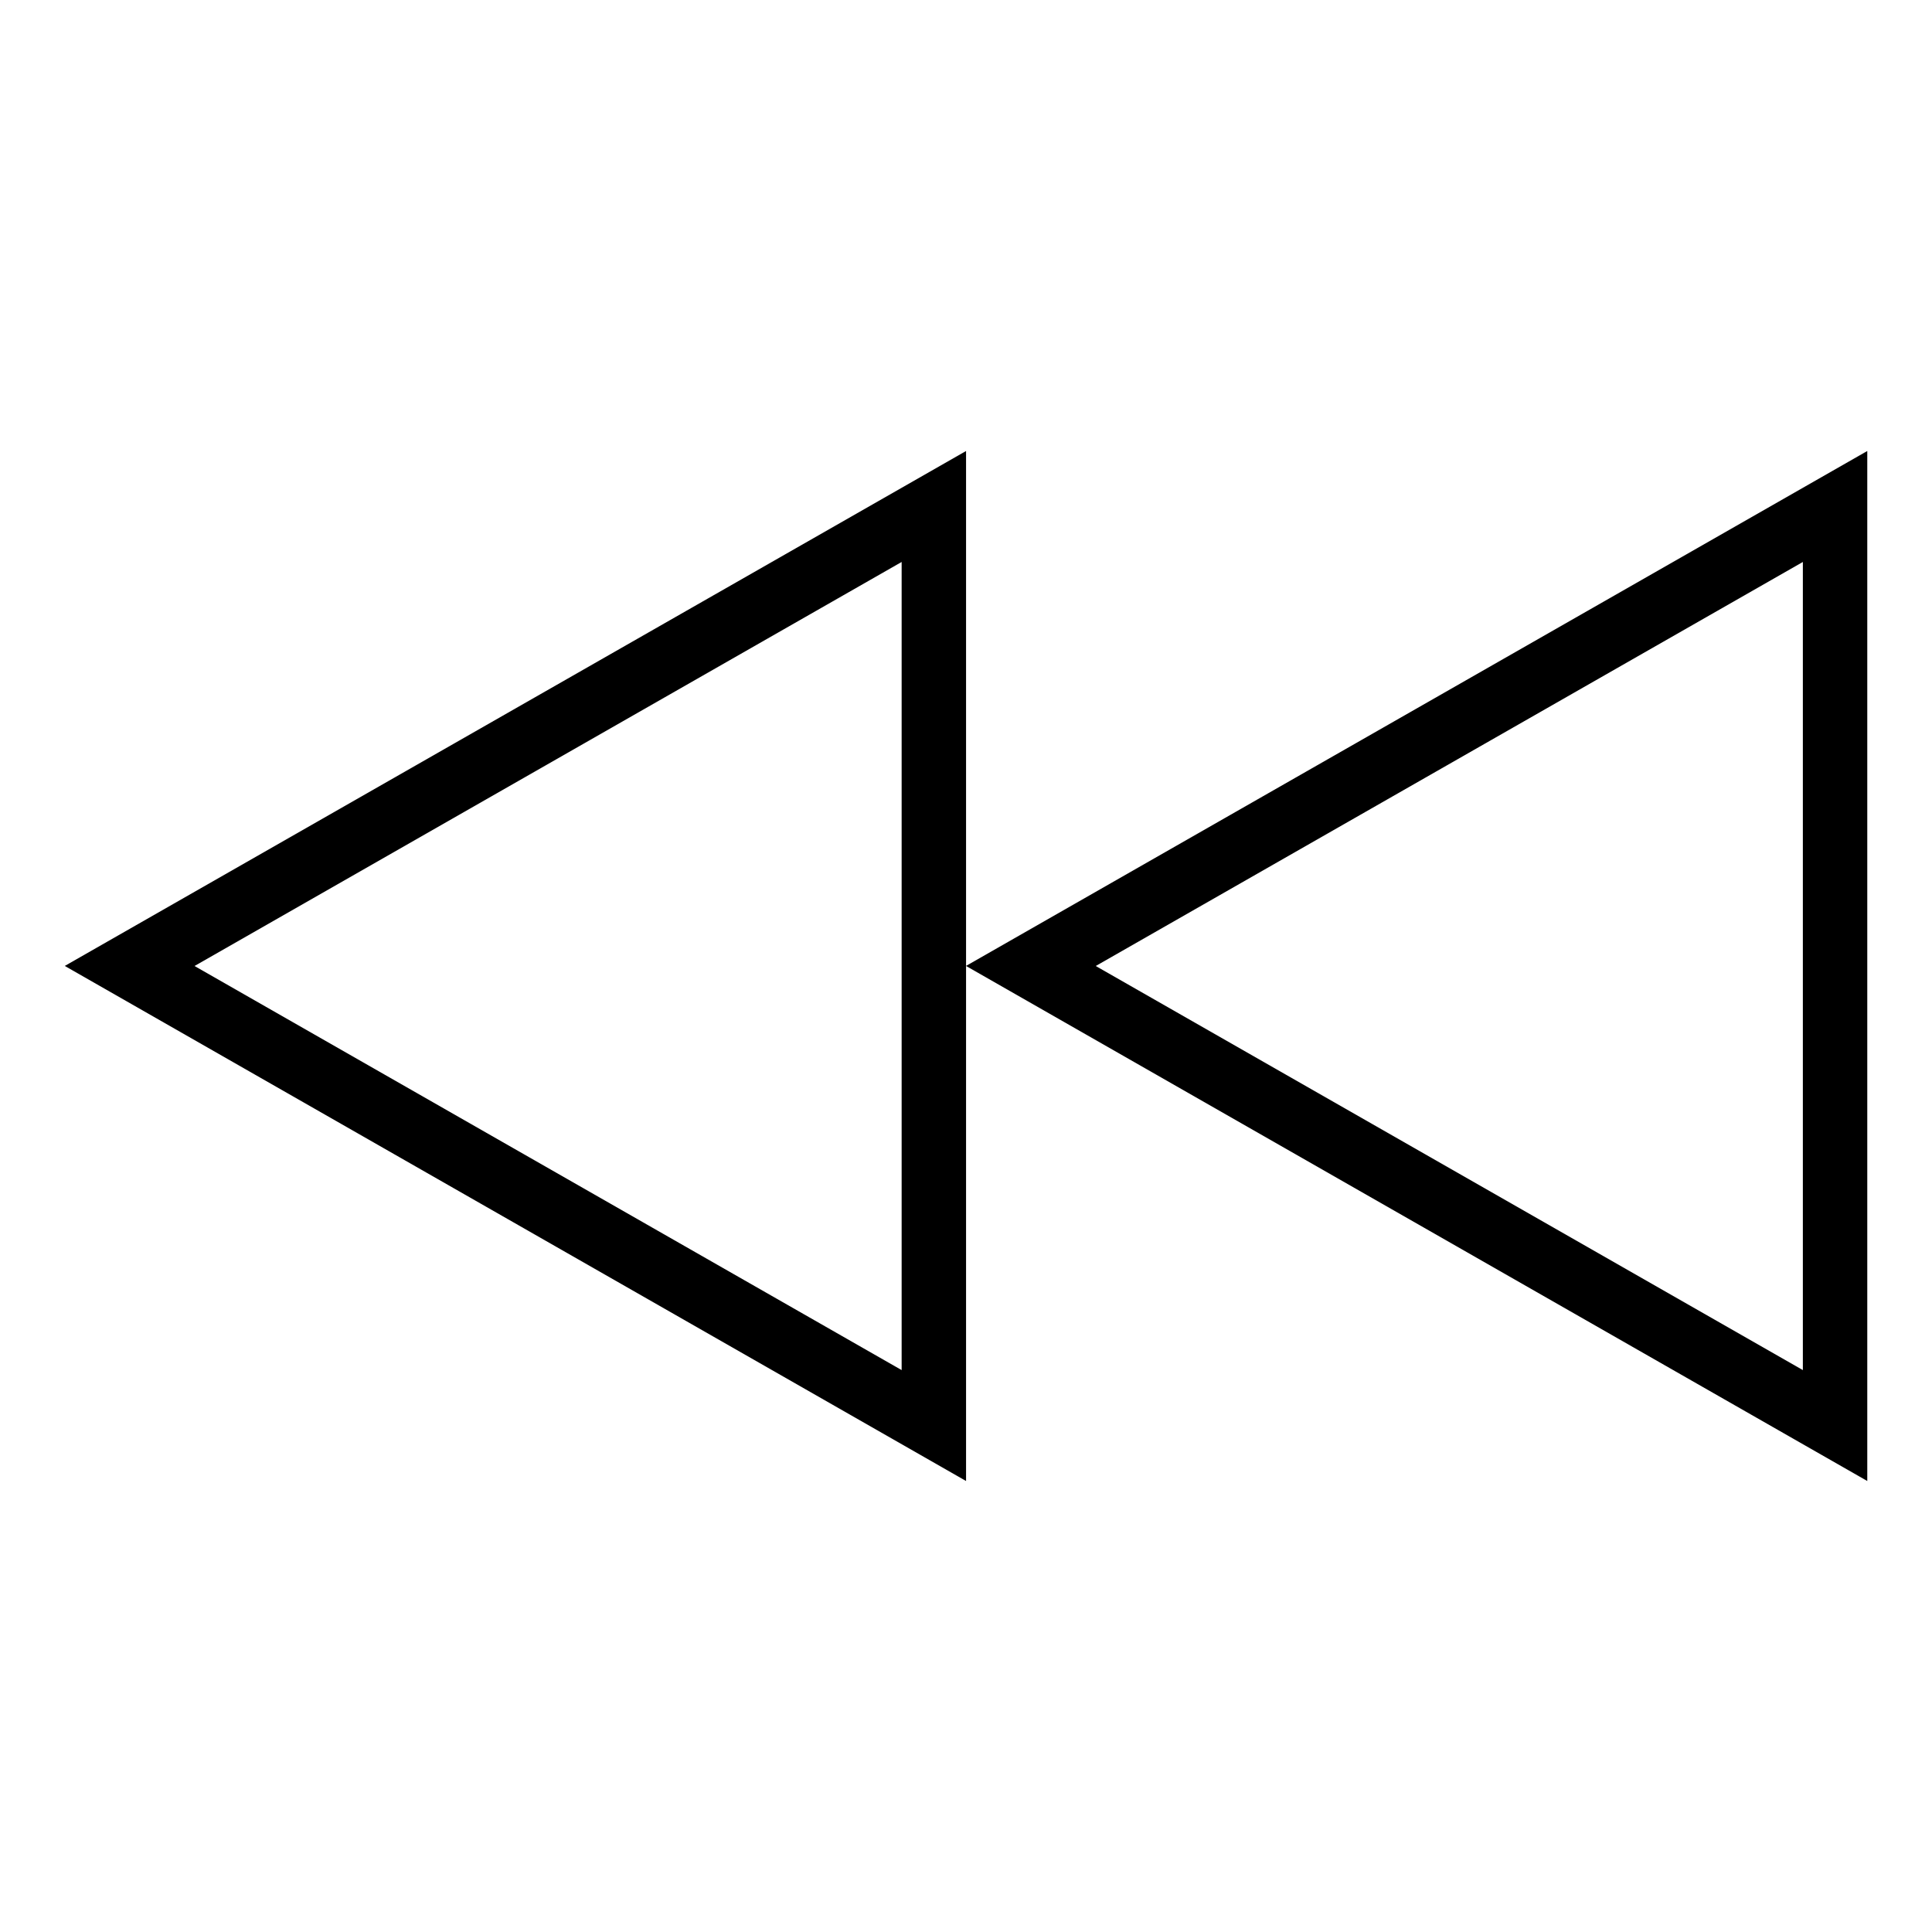
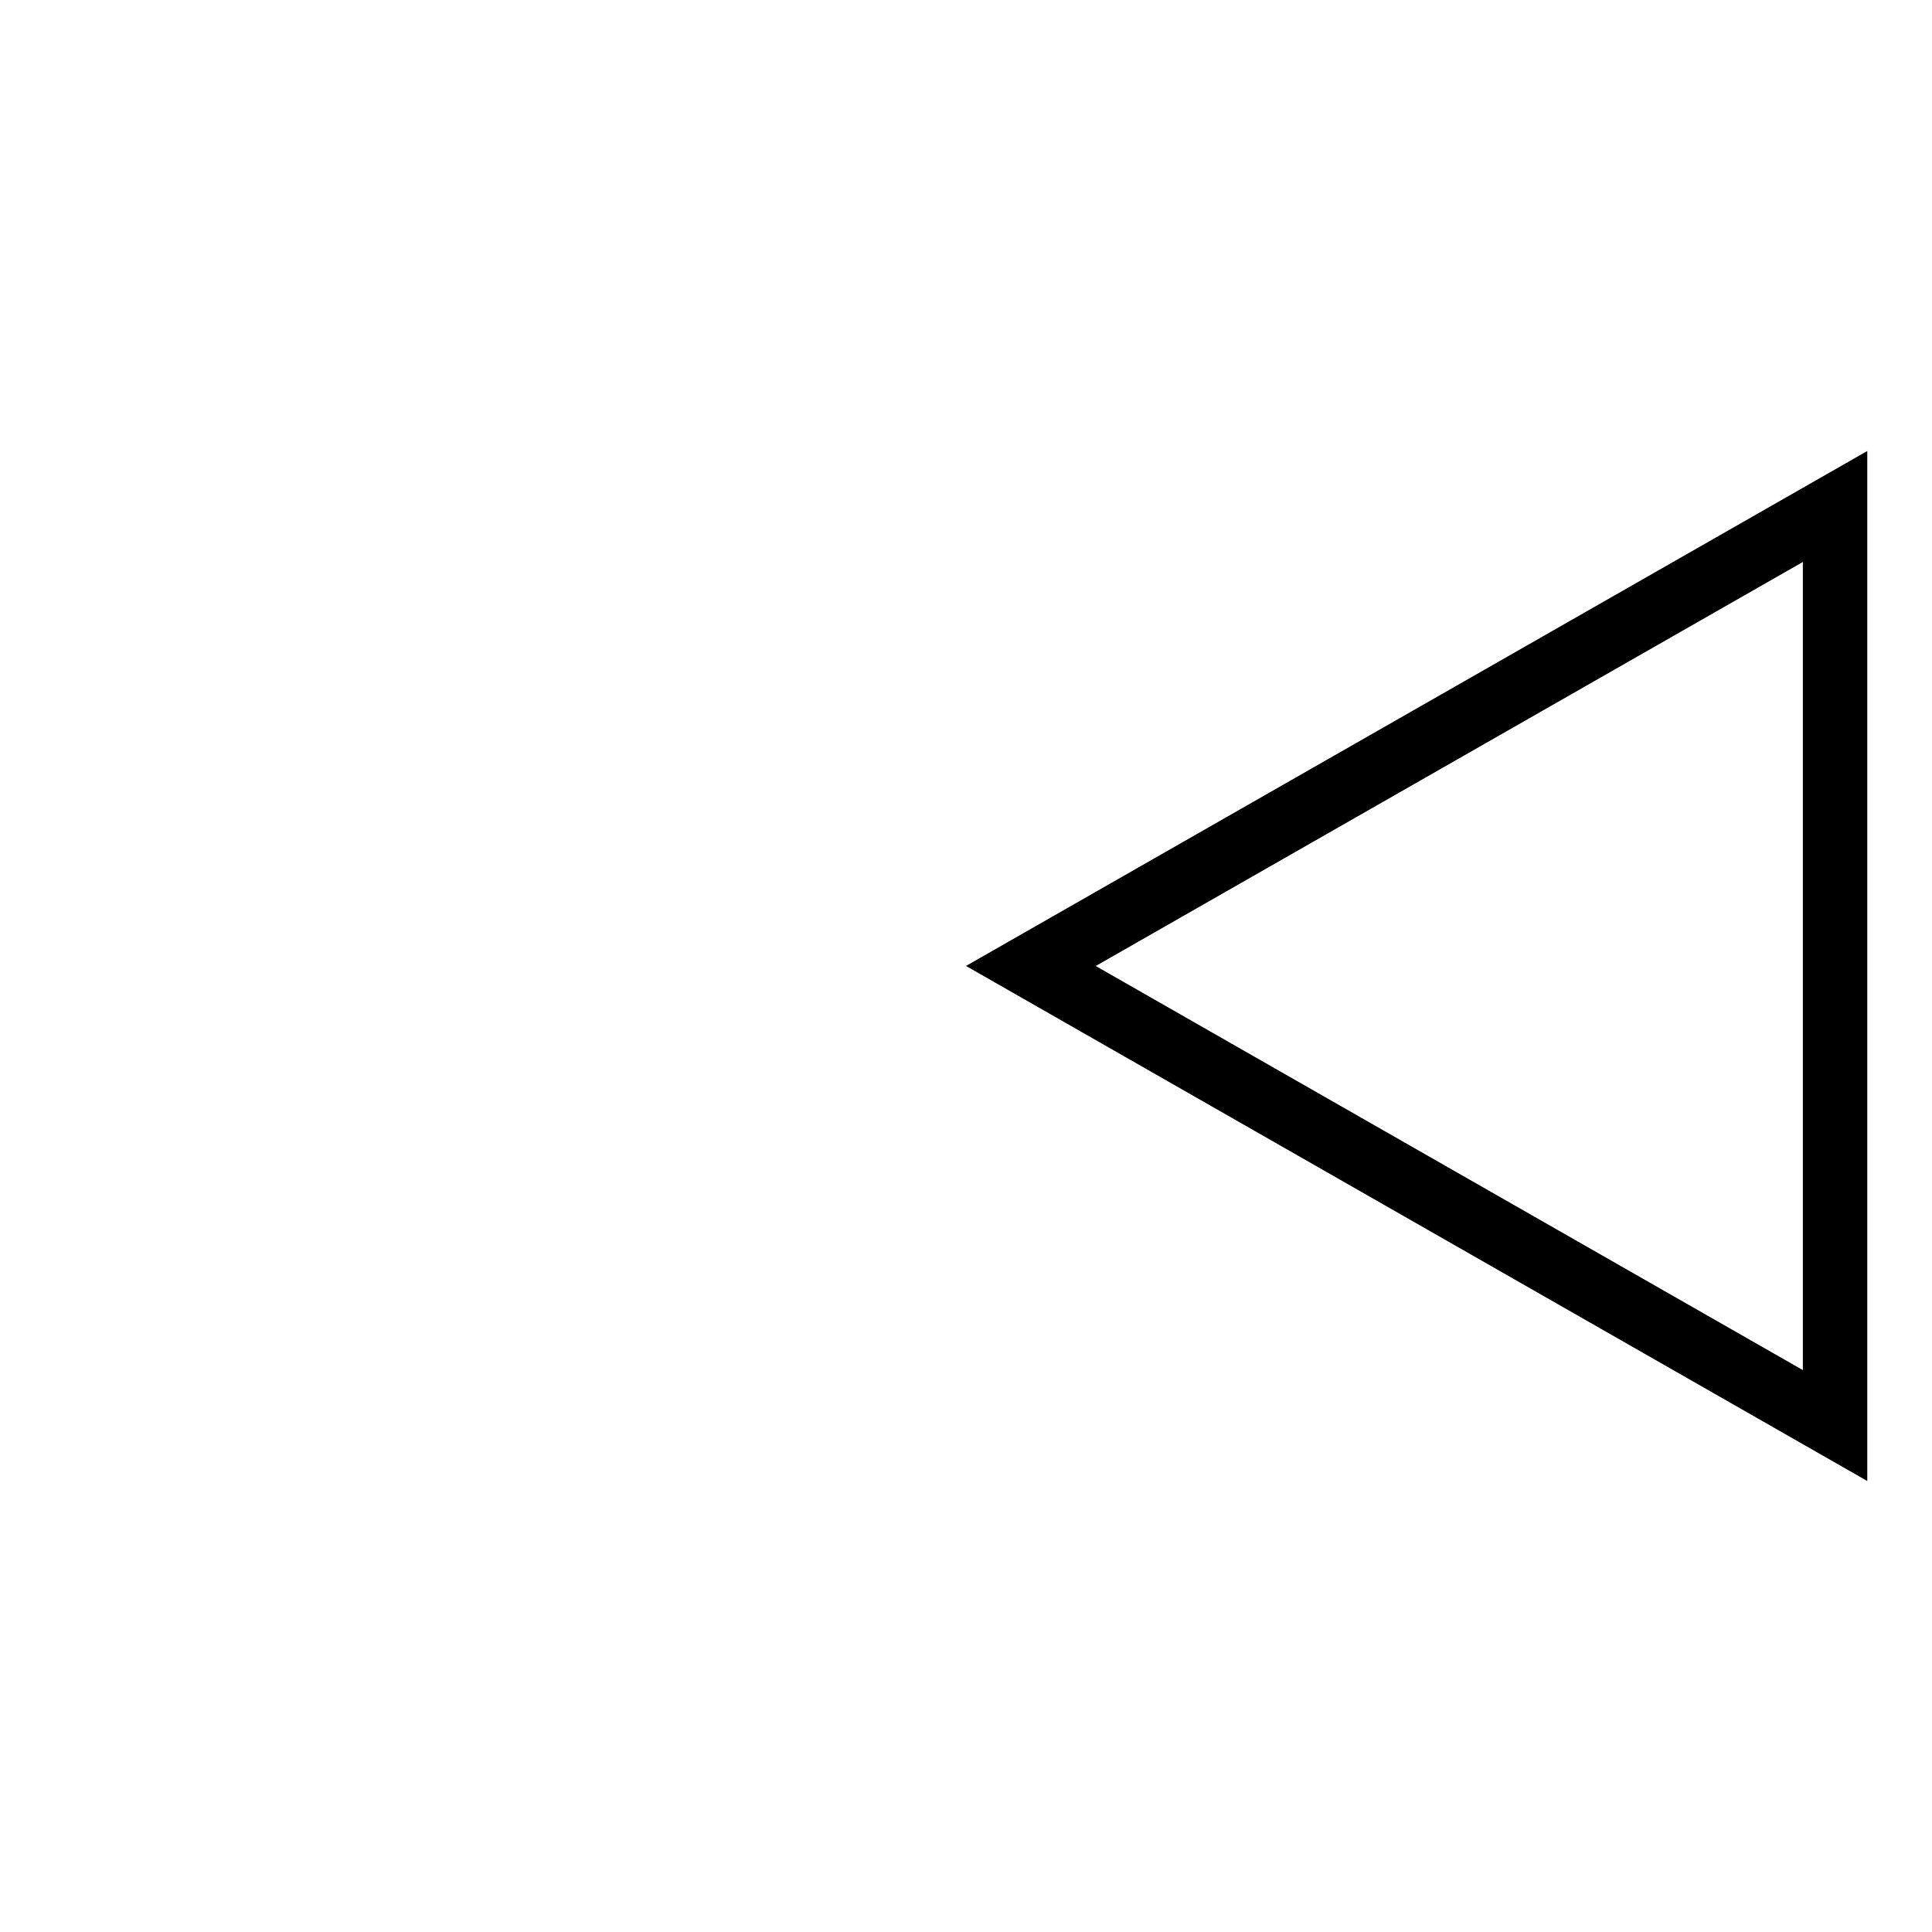
<svg xmlns="http://www.w3.org/2000/svg" width="800px" height="800px" viewBox="0 0 32 32" version="1.1">
  <g id="icomoon-ignore">
</g>
  <path d="M16 15.999l14.928 8.531v-17.060l-14.928 8.529zM29.861 22.693l-11.712-6.693 11.712-6.692v13.385z" fill="#000000">

</path>
-   <path d="M1.073 15.999l14.928 8.531v-17.060l-14.928 8.529zM14.934 22.693l-11.712-6.693 11.712-6.692v13.385z" fill="#000000">
- 
- </path>
</svg>